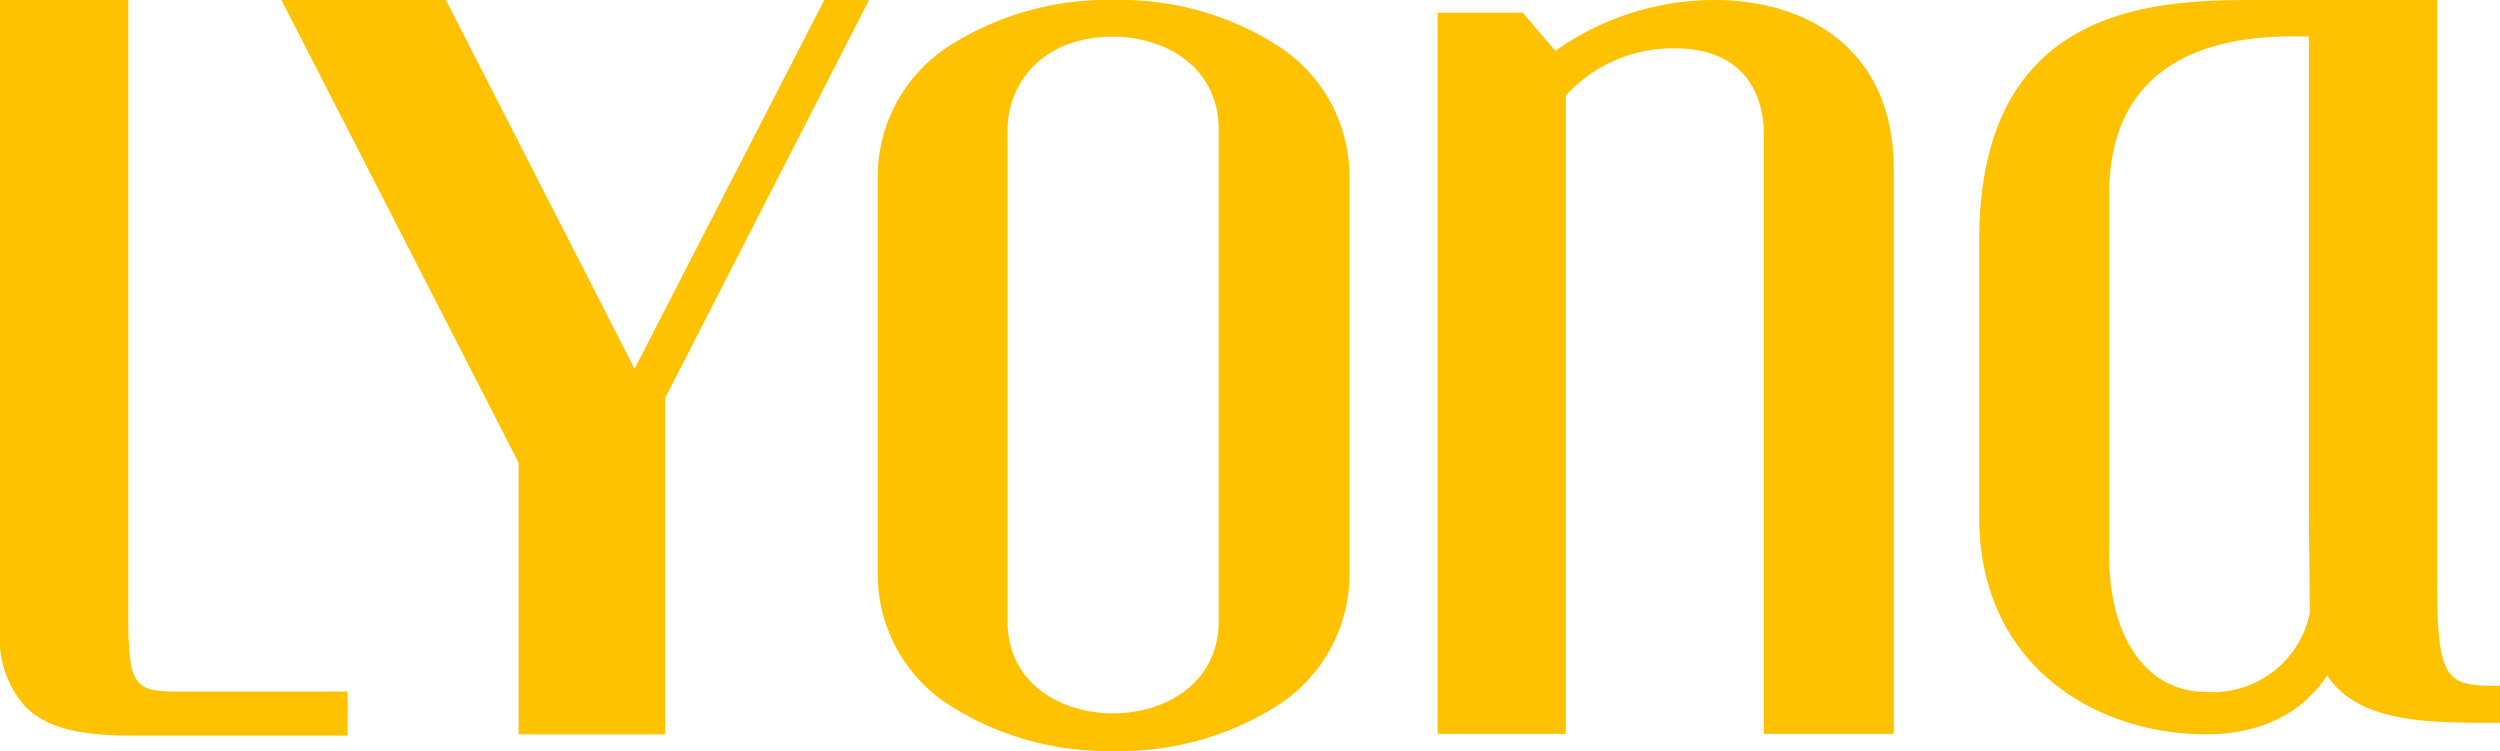
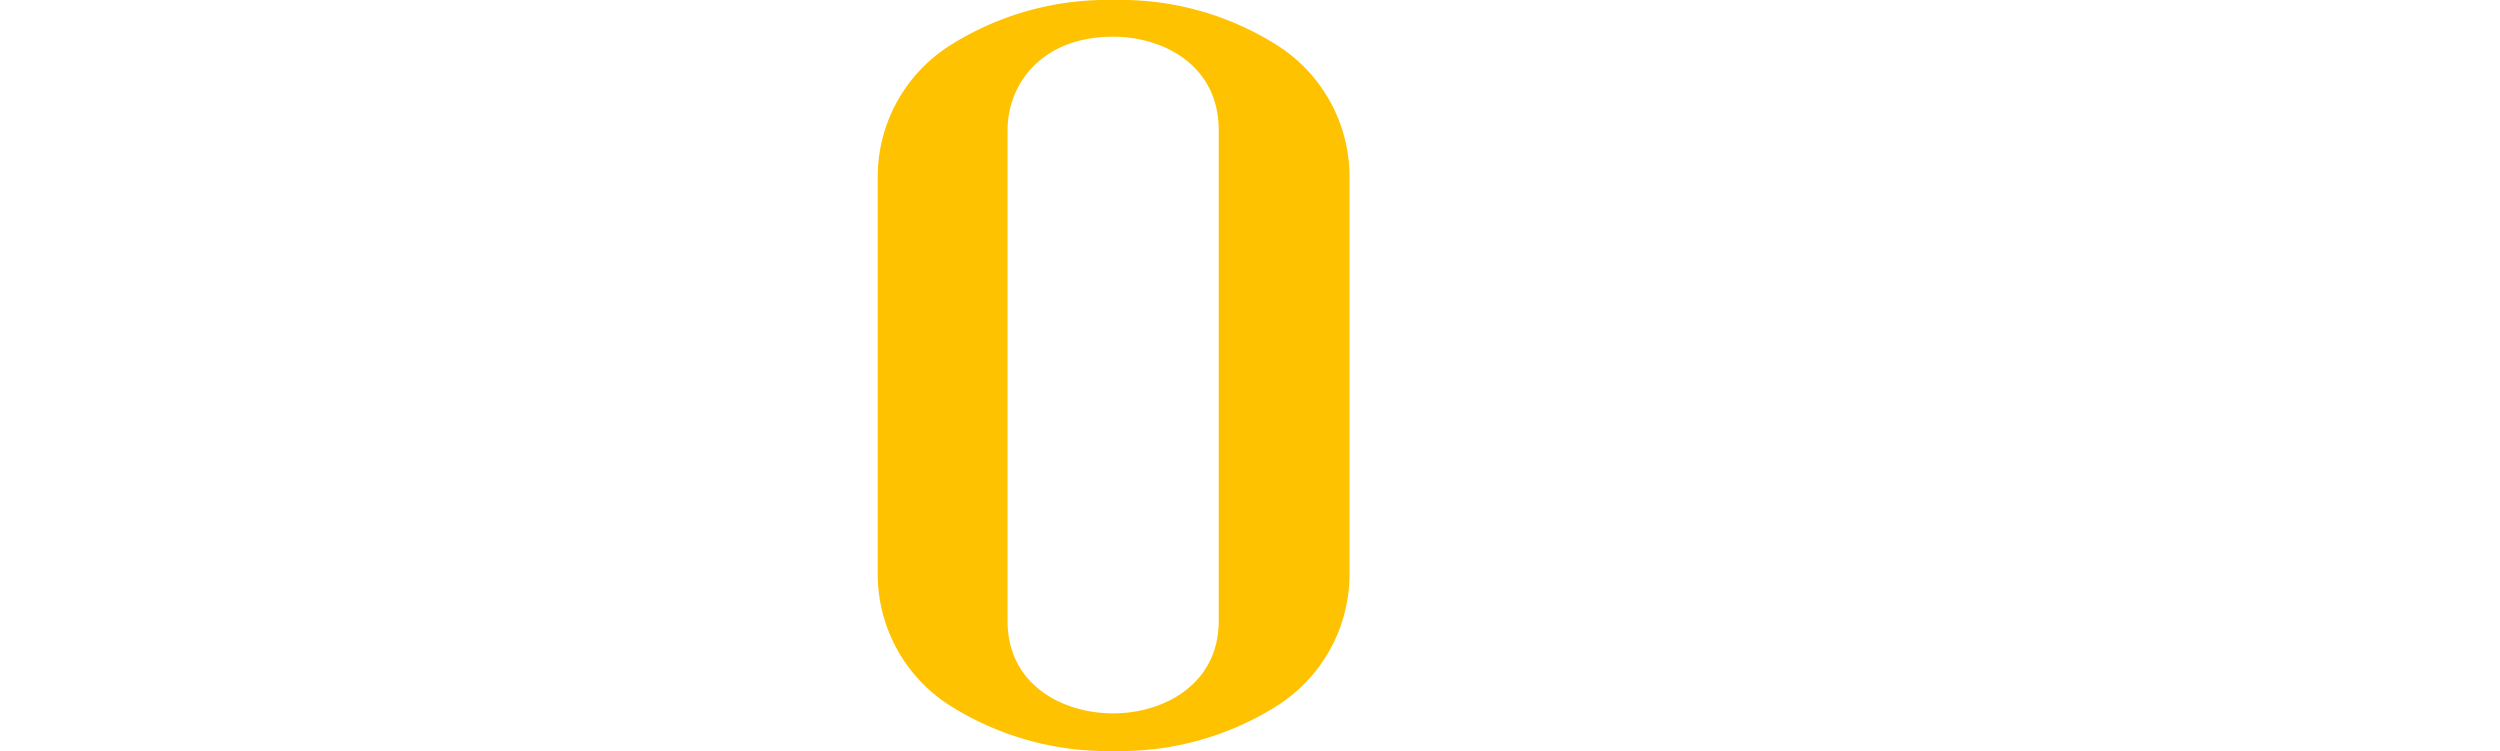
<svg xmlns="http://www.w3.org/2000/svg" viewBox="0 0 158.65 47.66">
  <defs>
    <style>.cls-1{fill:#ffc200;}</style>
  </defs>
  <g id="Capa_2" data-name="Capa 2">
    <g id="Capa_1-2" data-name="Capa 1">
-       <path class="cls-1" d="M108.83,0A17.48,17.48,0,0,0,98.7,3.23L96.64.81H91.23V46.57h8.14V6.07a9.11,9.11,0,0,1,6.91-3c5.24,0,5.65,4.09,5.65,5.35V46.57h8.25V10.77C120.18,2.83,114.32,0,108.83,0Z" />
      <path class="cls-1" d="M80.93,2.8A18.57,18.57,0,0,0,70.7,0,18.68,18.68,0,0,0,60.42,2.8a9.87,9.87,0,0,0-4.72,8.49V36.36a9.88,9.88,0,0,0,4.72,8.5,18.76,18.76,0,0,0,10.28,2.8,18.66,18.66,0,0,0,10.23-2.8,9.9,9.9,0,0,0,4.71-8.5V11.29A9.88,9.88,0,0,0,80.93,2.8ZM77.34,31.91v7.5c0,4-3.47,5.86-6.7,5.86s-6.7-1.83-6.7-5.86V8.25c0-2.85,2.1-5.92,6.7-5.92,3.23,0,6.7,1.85,6.7,5.92V31.91Z" />
-       <path class="cls-1" d="M158.31,43.52c-3.1,0-3.65-.49-3.65-6.59V0H143.42C137.2,0,125.6,0,125.6,15.26V31h0v1.81c0,9.47,7.46,13.79,14.39,13.79,3.42,0,6.07-1.29,7.69-3.73,2,3,6.4,3,10.63,3h.34V43.52Zm-11.73-4.61a6.29,6.29,0,0,1-6.59,5c-3.73,0-6.14-3.4-6.14-8.65V12.31c0-6.54,4-10,11.62-10h1.05l0,30.13h0Z" />
-       <polygon class="cls-1" points="40.27 23.4 28.39 0.18 28.3 0 17.86 0 32.91 29.36 32.91 46.6 42.21 46.6 42.21 25.26 55.15 0 52.31 0 40.27 23.4" />
-       <path class="cls-1" d="M8.14,38.87V0H0V40a6.5,6.5,0,0,0,1.63,4.87c1.62,1.59,4.17,1.81,7,1.81h1.56l1.56,0,10.31,0V43.89H11.73C8.49,43.9,8.14,43.74,8.14,38.87Z" />
    </g>
  </g>
</svg>